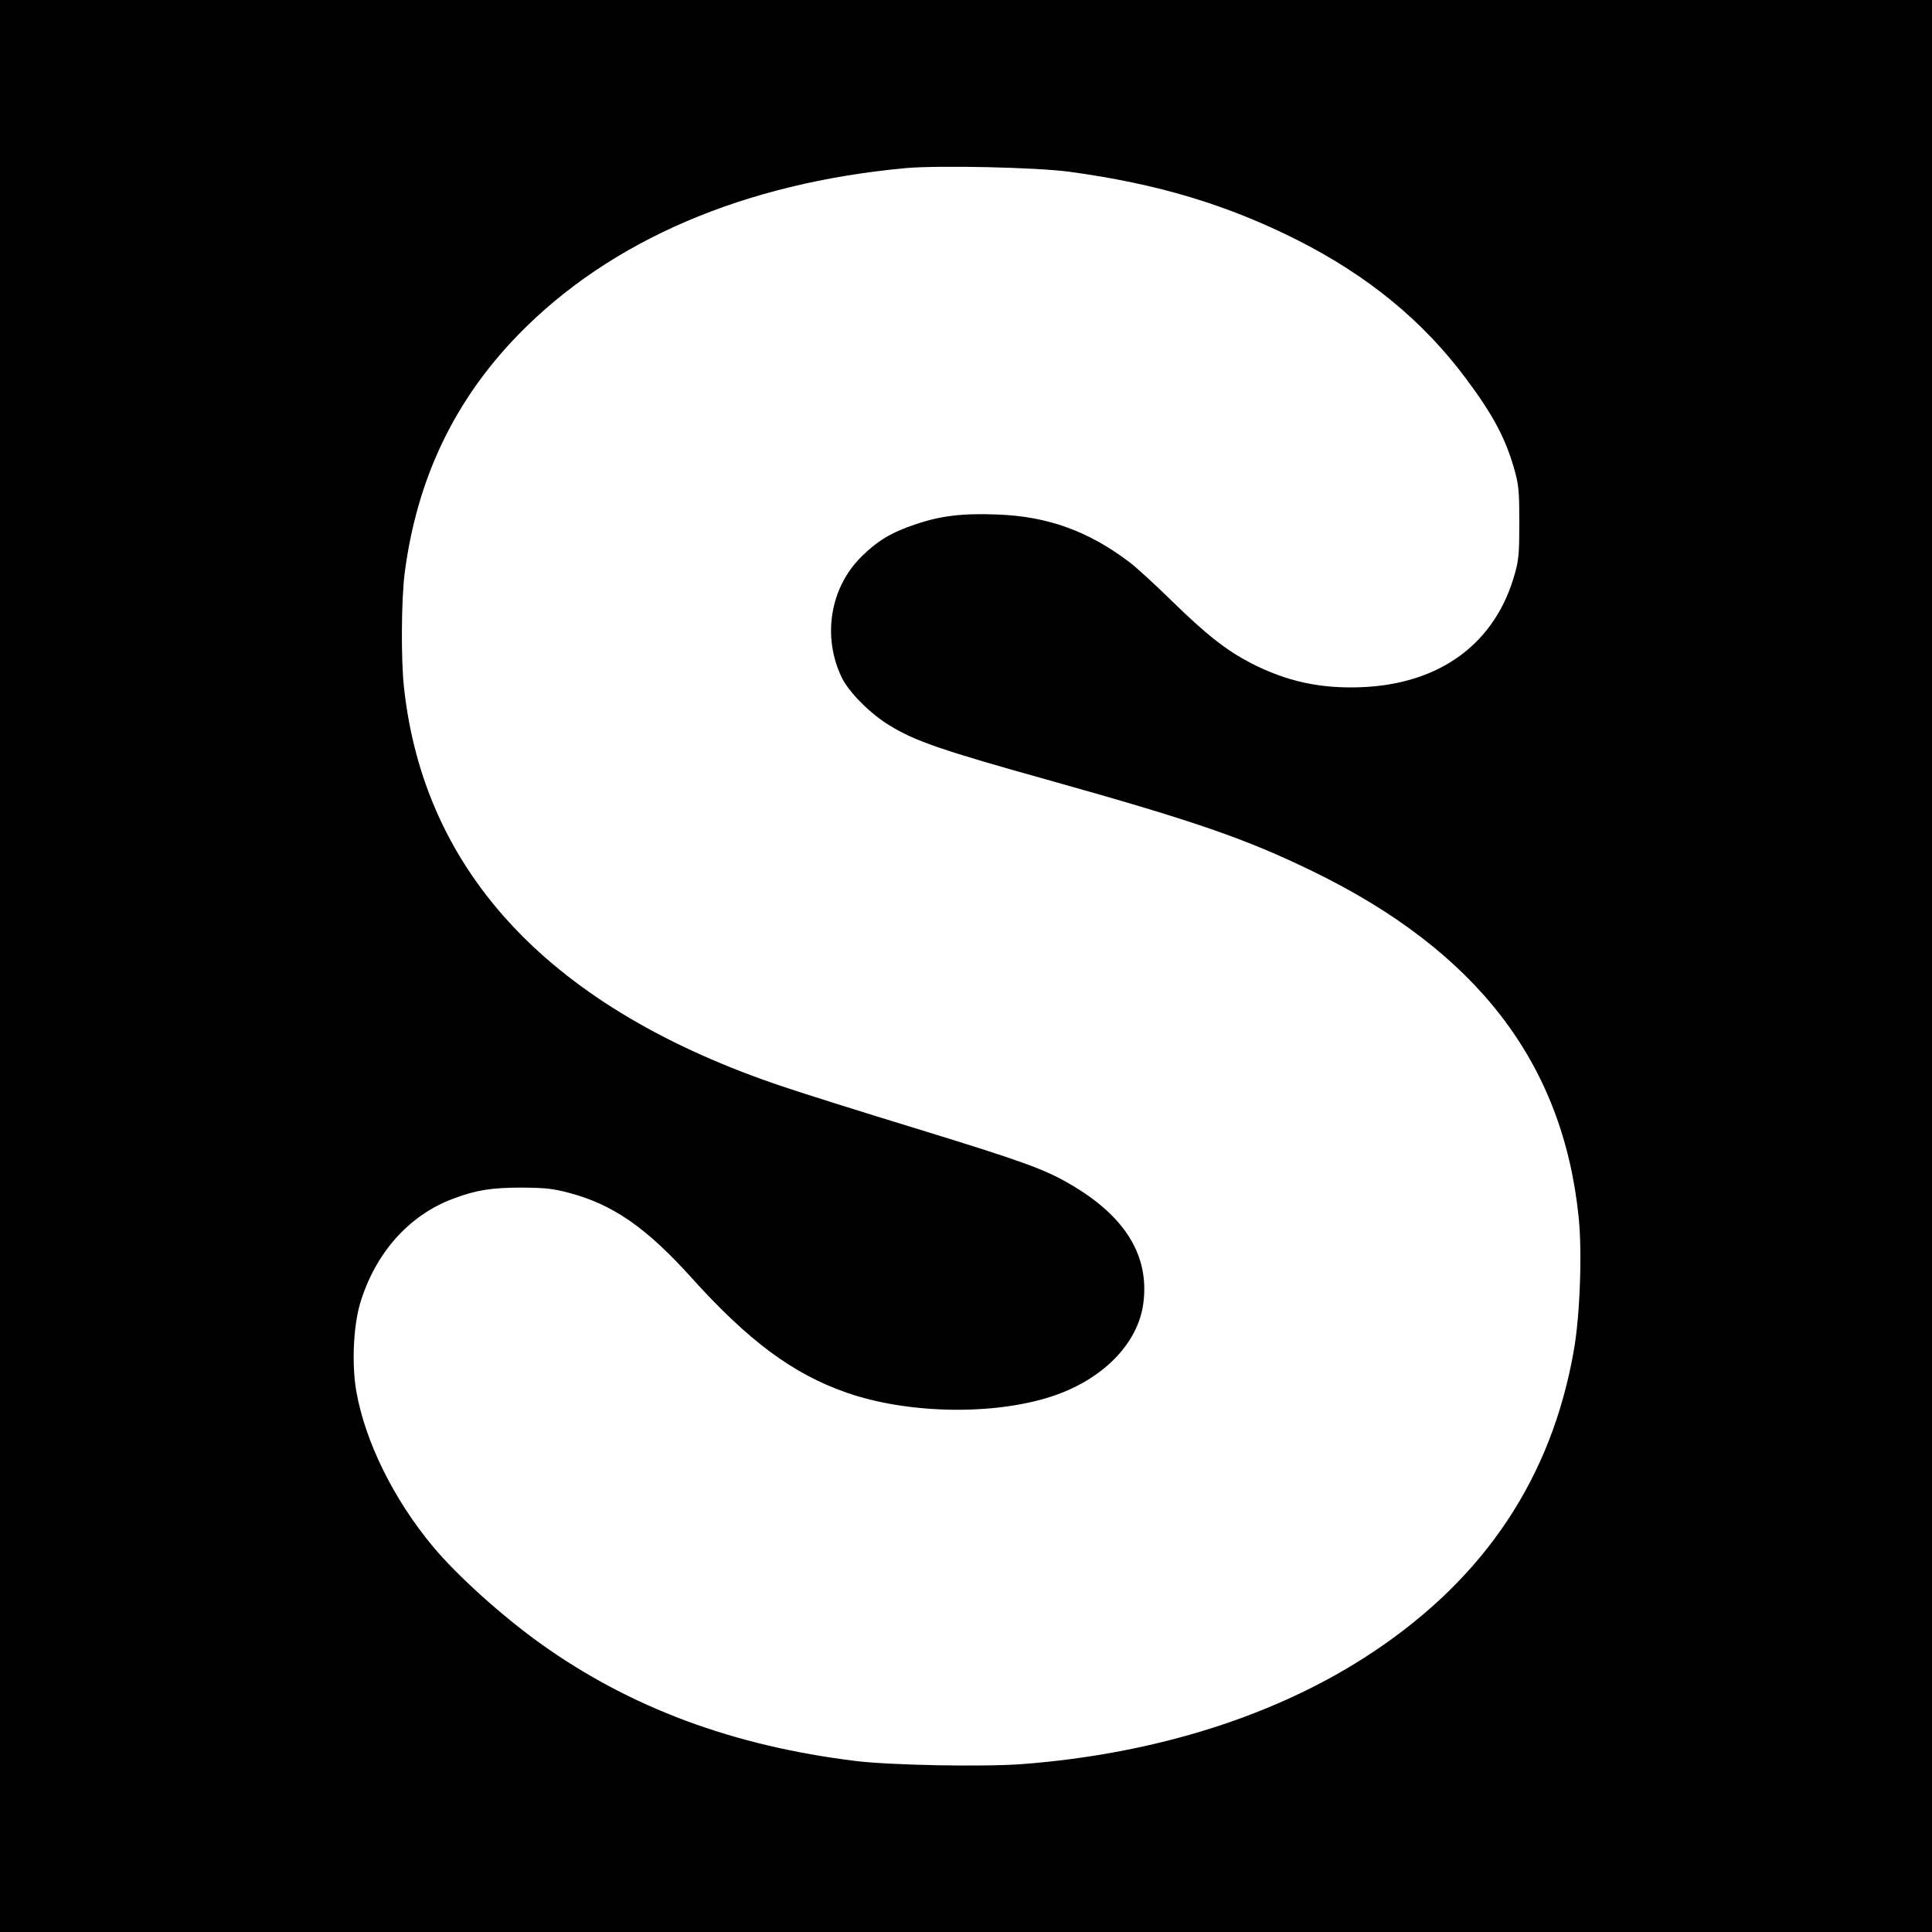
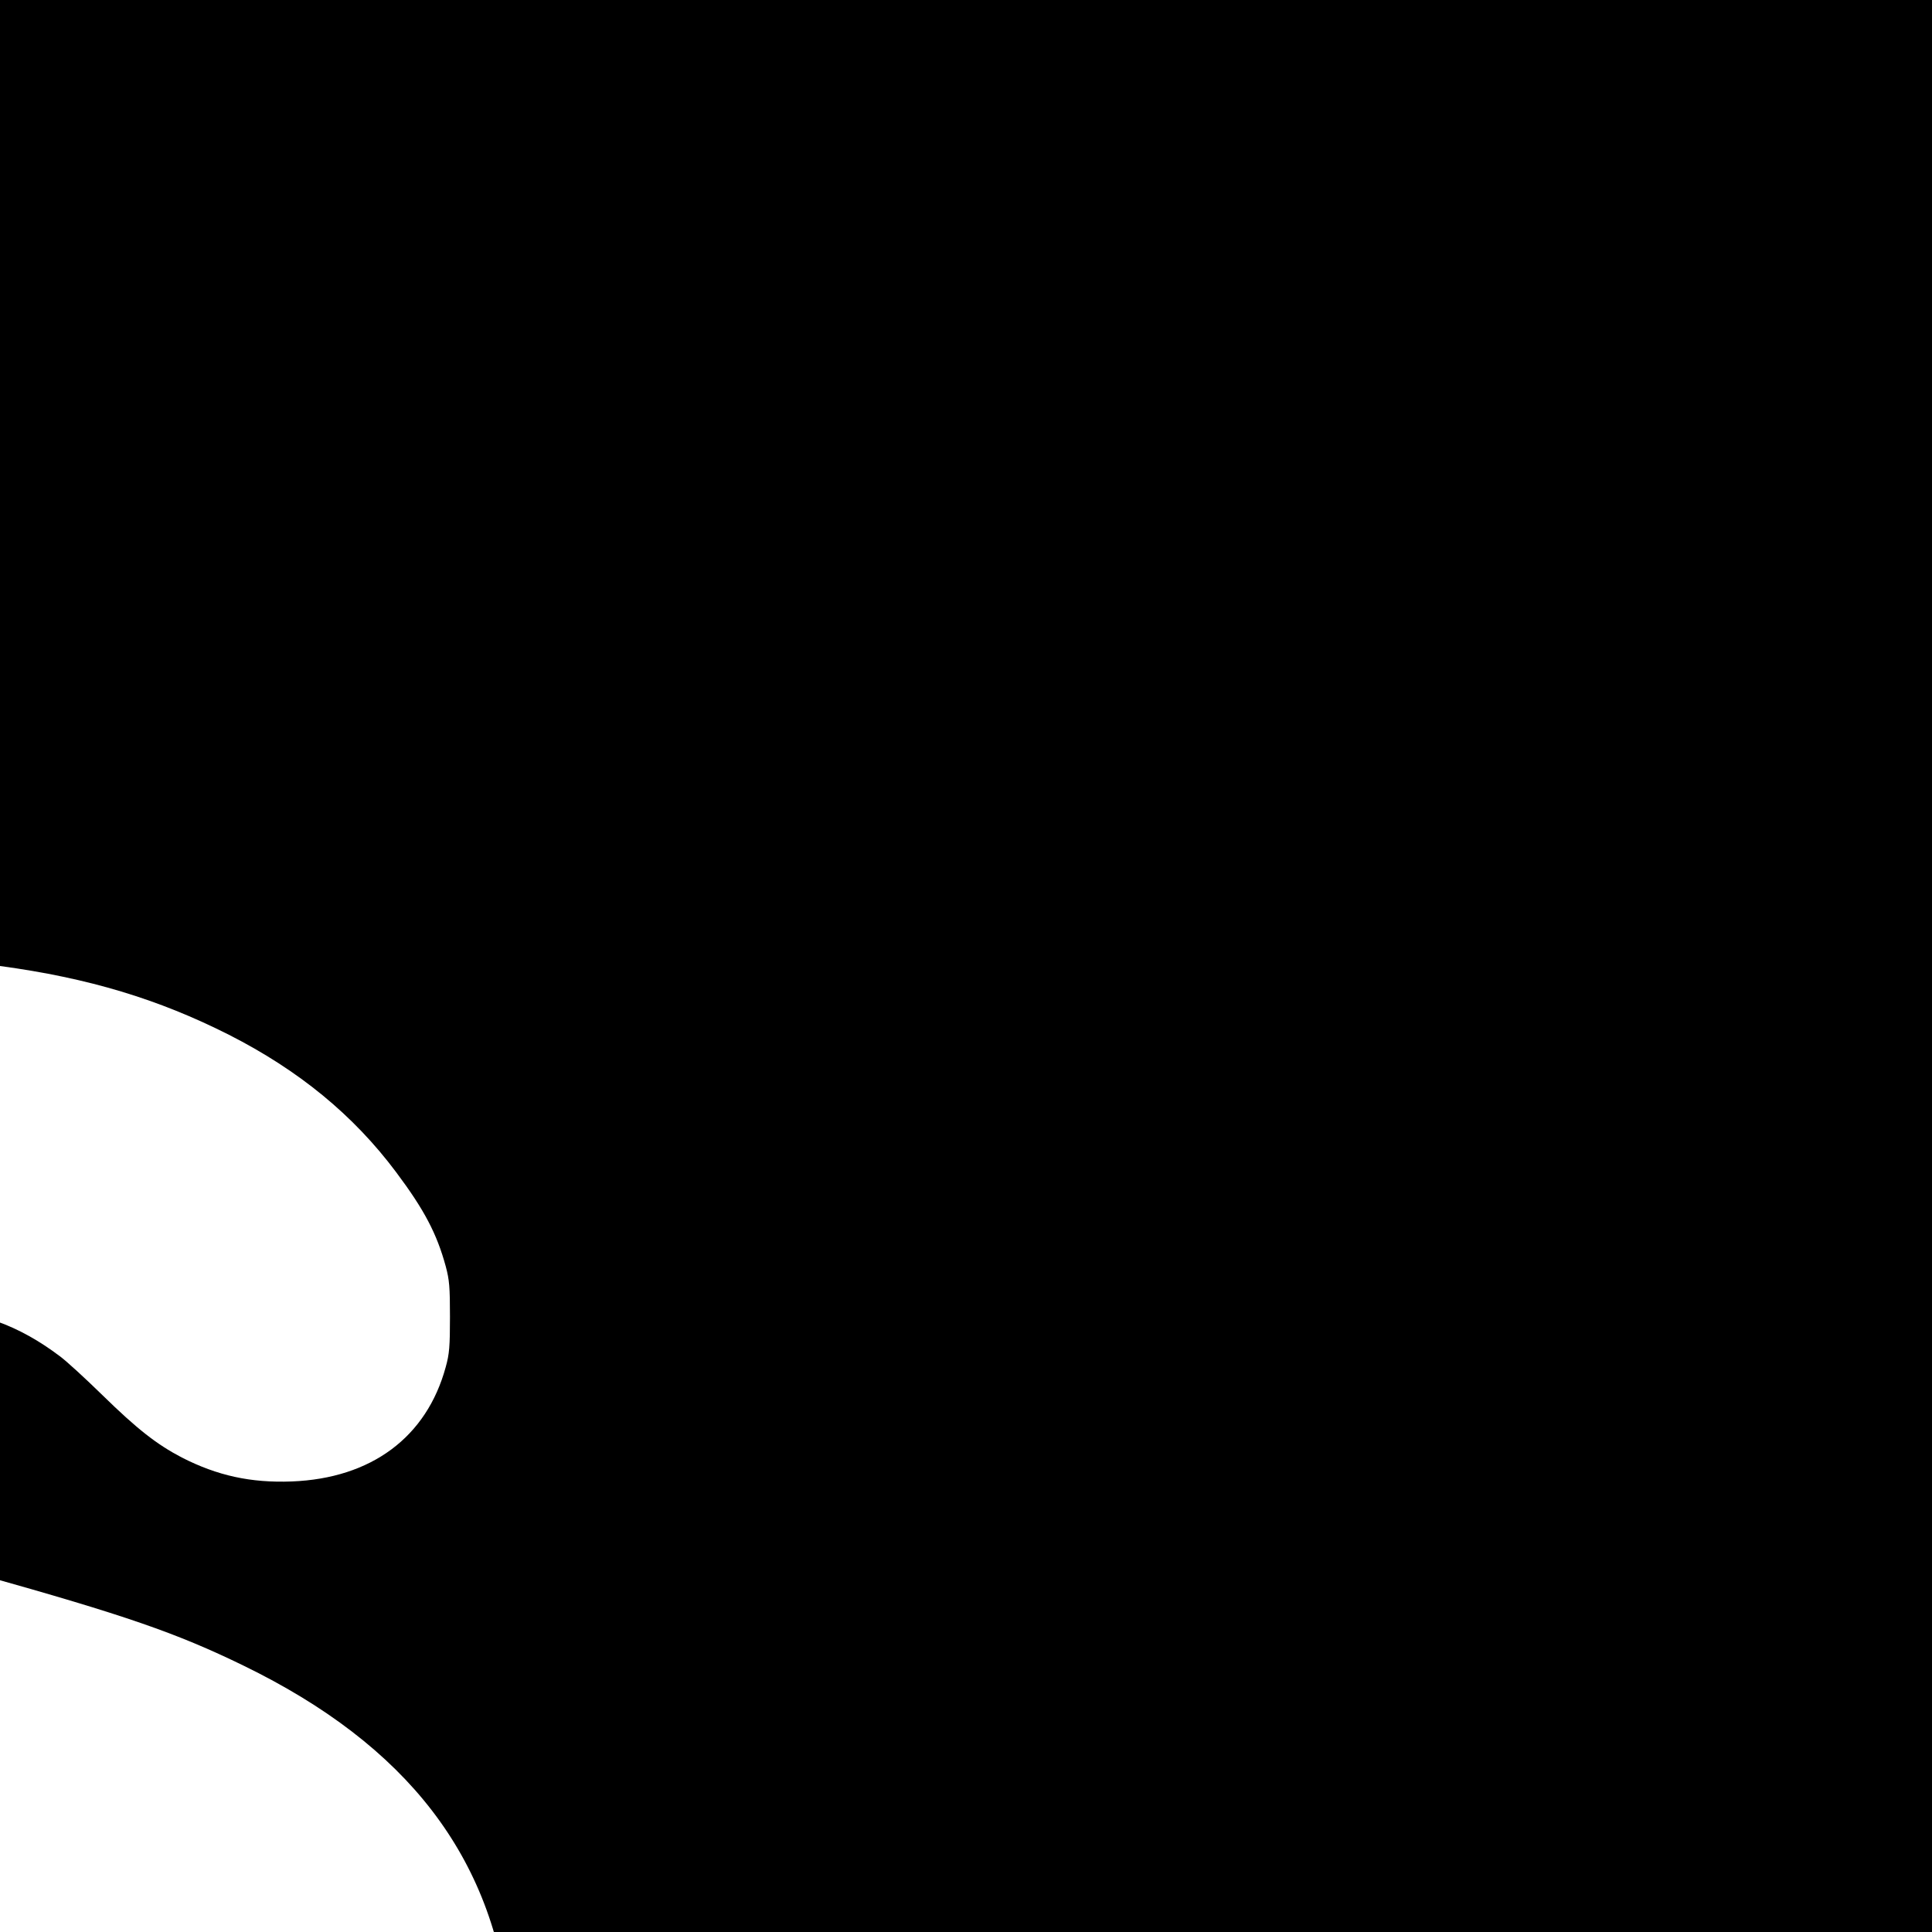
<svg xmlns="http://www.w3.org/2000/svg" version="1.0" width="1000pt" height="1000pt" viewBox="0 0 1000 1000" preserveAspectRatio="xMidYMid meet">
  <g transform="translate(0,1000) scale(0.1,-0.1)" fill="#000000" stroke="none">
-     <path d="M0 5000 l0 -5000 5000 0 5000 0 0 5000 0 5000 -5000 0 -5000 0 0 -5000z m5535 4111 c458 -62 819 -171 1185 -356 362 -184 645 -416 866 -712 146 -195 210 -318 256 -486 19 -71 22 -107 22 -262 0 -153 -3 -192 -22 -260 -99 -363 -385 -576 -797 -592 -212 -8 -385 30 -569 124 -130 68 -231 147 -411 323 -88 86 -187 177 -220 201 -213 161 -424 237 -685 246 -179 7 -293 -7 -422 -51 -125 -42 -196 -85 -279 -167 -163 -161 -204 -415 -102 -626 37 -76 146 -186 246 -247 131 -81 269 -129 832 -286 749 -210 1013 -301 1360 -470 849 -413 1294 -991 1376 -1789 19 -180 7 -513 -25 -691 -115 -658 -460 -1176 -1041 -1562 -488 -325 -1119 -526 -1815 -579 -202 -15 -678 -6 -860 16 -636 78 -1168 276 -1631 607 -200 143 -433 353 -558 503 -204 245 -351 543 -397 805 -24 140 -15 335 20 454 78 259 251 455 480 541 119 45 199 58 356 58 122 -1 160 -5 241 -26 230 -60 403 -180 636 -438 295 -328 526 -500 804 -597 314 -110 756 -119 1059 -21 266 86 451 274 478 484 32 247 -95 452 -383 618 -130 76 -251 119 -784 283 -278 85 -593 184 -699 220 -1193 400 -1856 1098 -1961 2066 -16 144 -14 458 4 595 64 487 257 891 589 1232 475 487 1167 784 2006 861 170 15 675 4 845 -19z" />
+     <path d="M0 5000 l0 -5000 5000 0 5000 0 0 5000 0 5000 -5000 0 -5000 0 0 -5000z c458 -62 819 -171 1185 -356 362 -184 645 -416 866 -712 146 -195 210 -318 256 -486 19 -71 22 -107 22 -262 0 -153 -3 -192 -22 -260 -99 -363 -385 -576 -797 -592 -212 -8 -385 30 -569 124 -130 68 -231 147 -411 323 -88 86 -187 177 -220 201 -213 161 -424 237 -685 246 -179 7 -293 -7 -422 -51 -125 -42 -196 -85 -279 -167 -163 -161 -204 -415 -102 -626 37 -76 146 -186 246 -247 131 -81 269 -129 832 -286 749 -210 1013 -301 1360 -470 849 -413 1294 -991 1376 -1789 19 -180 7 -513 -25 -691 -115 -658 -460 -1176 -1041 -1562 -488 -325 -1119 -526 -1815 -579 -202 -15 -678 -6 -860 16 -636 78 -1168 276 -1631 607 -200 143 -433 353 -558 503 -204 245 -351 543 -397 805 -24 140 -15 335 20 454 78 259 251 455 480 541 119 45 199 58 356 58 122 -1 160 -5 241 -26 230 -60 403 -180 636 -438 295 -328 526 -500 804 -597 314 -110 756 -119 1059 -21 266 86 451 274 478 484 32 247 -95 452 -383 618 -130 76 -251 119 -784 283 -278 85 -593 184 -699 220 -1193 400 -1856 1098 -1961 2066 -16 144 -14 458 4 595 64 487 257 891 589 1232 475 487 1167 784 2006 861 170 15 675 4 845 -19z" />
  </g>
</svg>